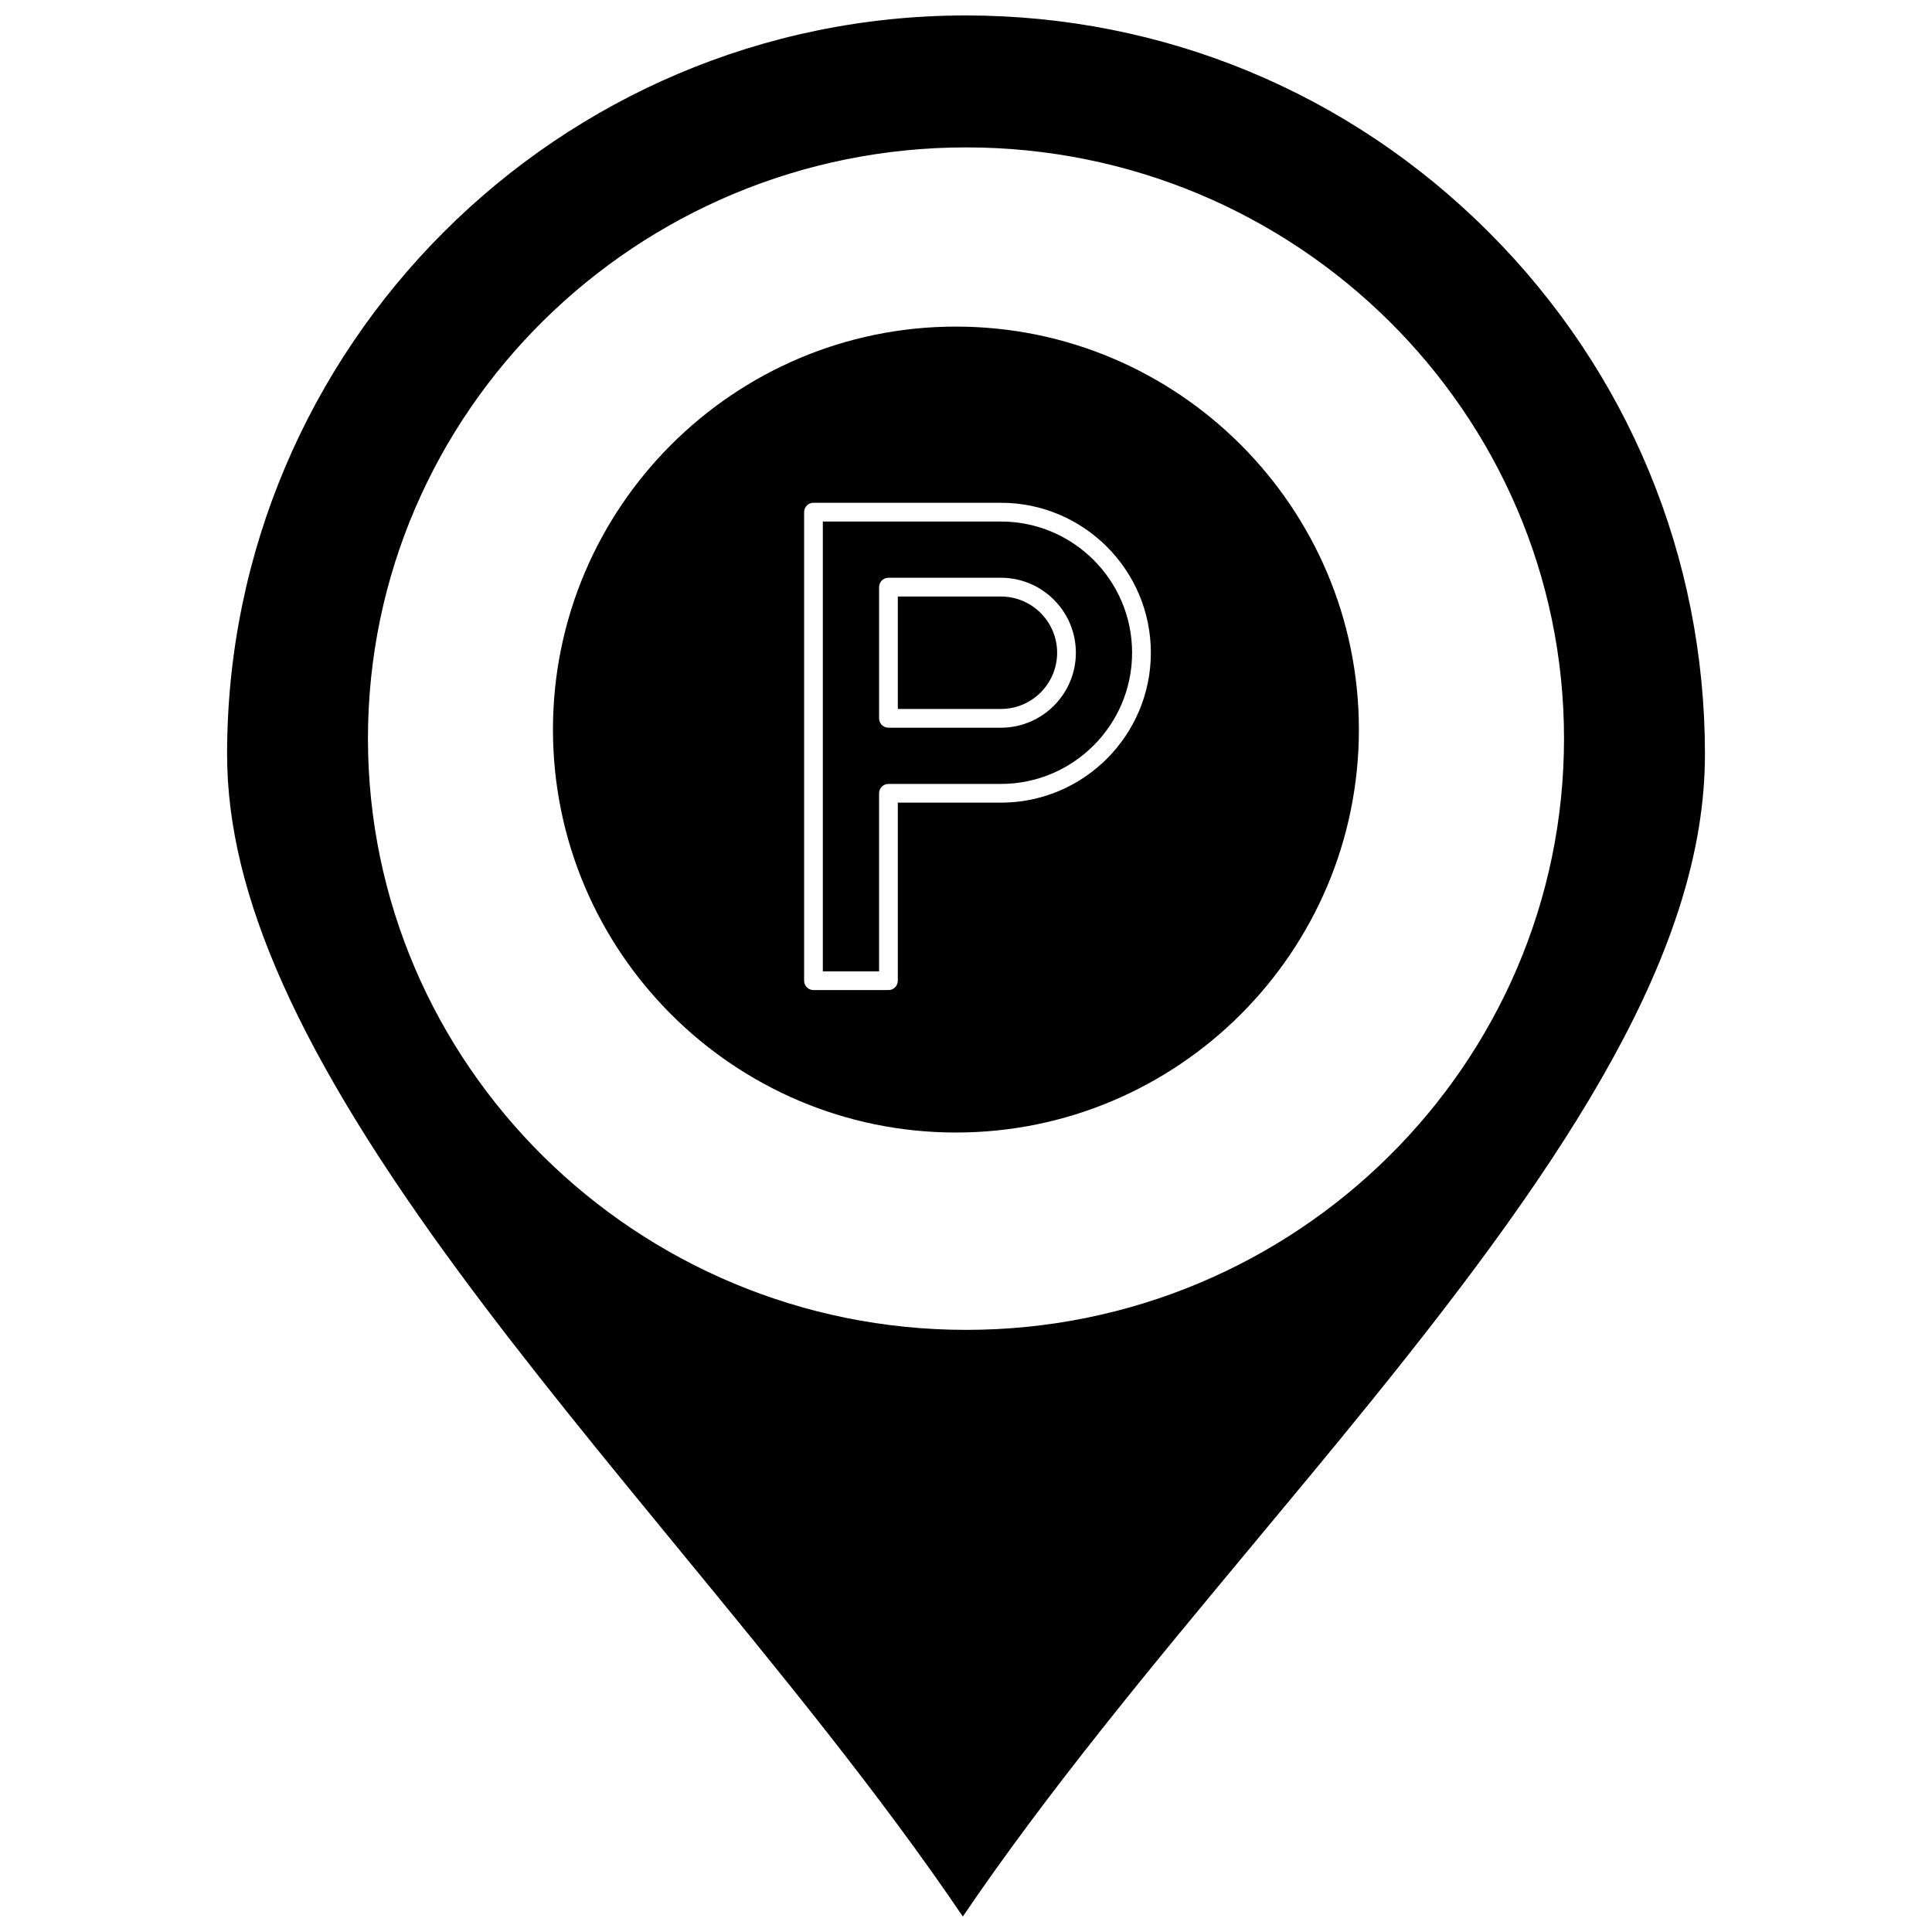
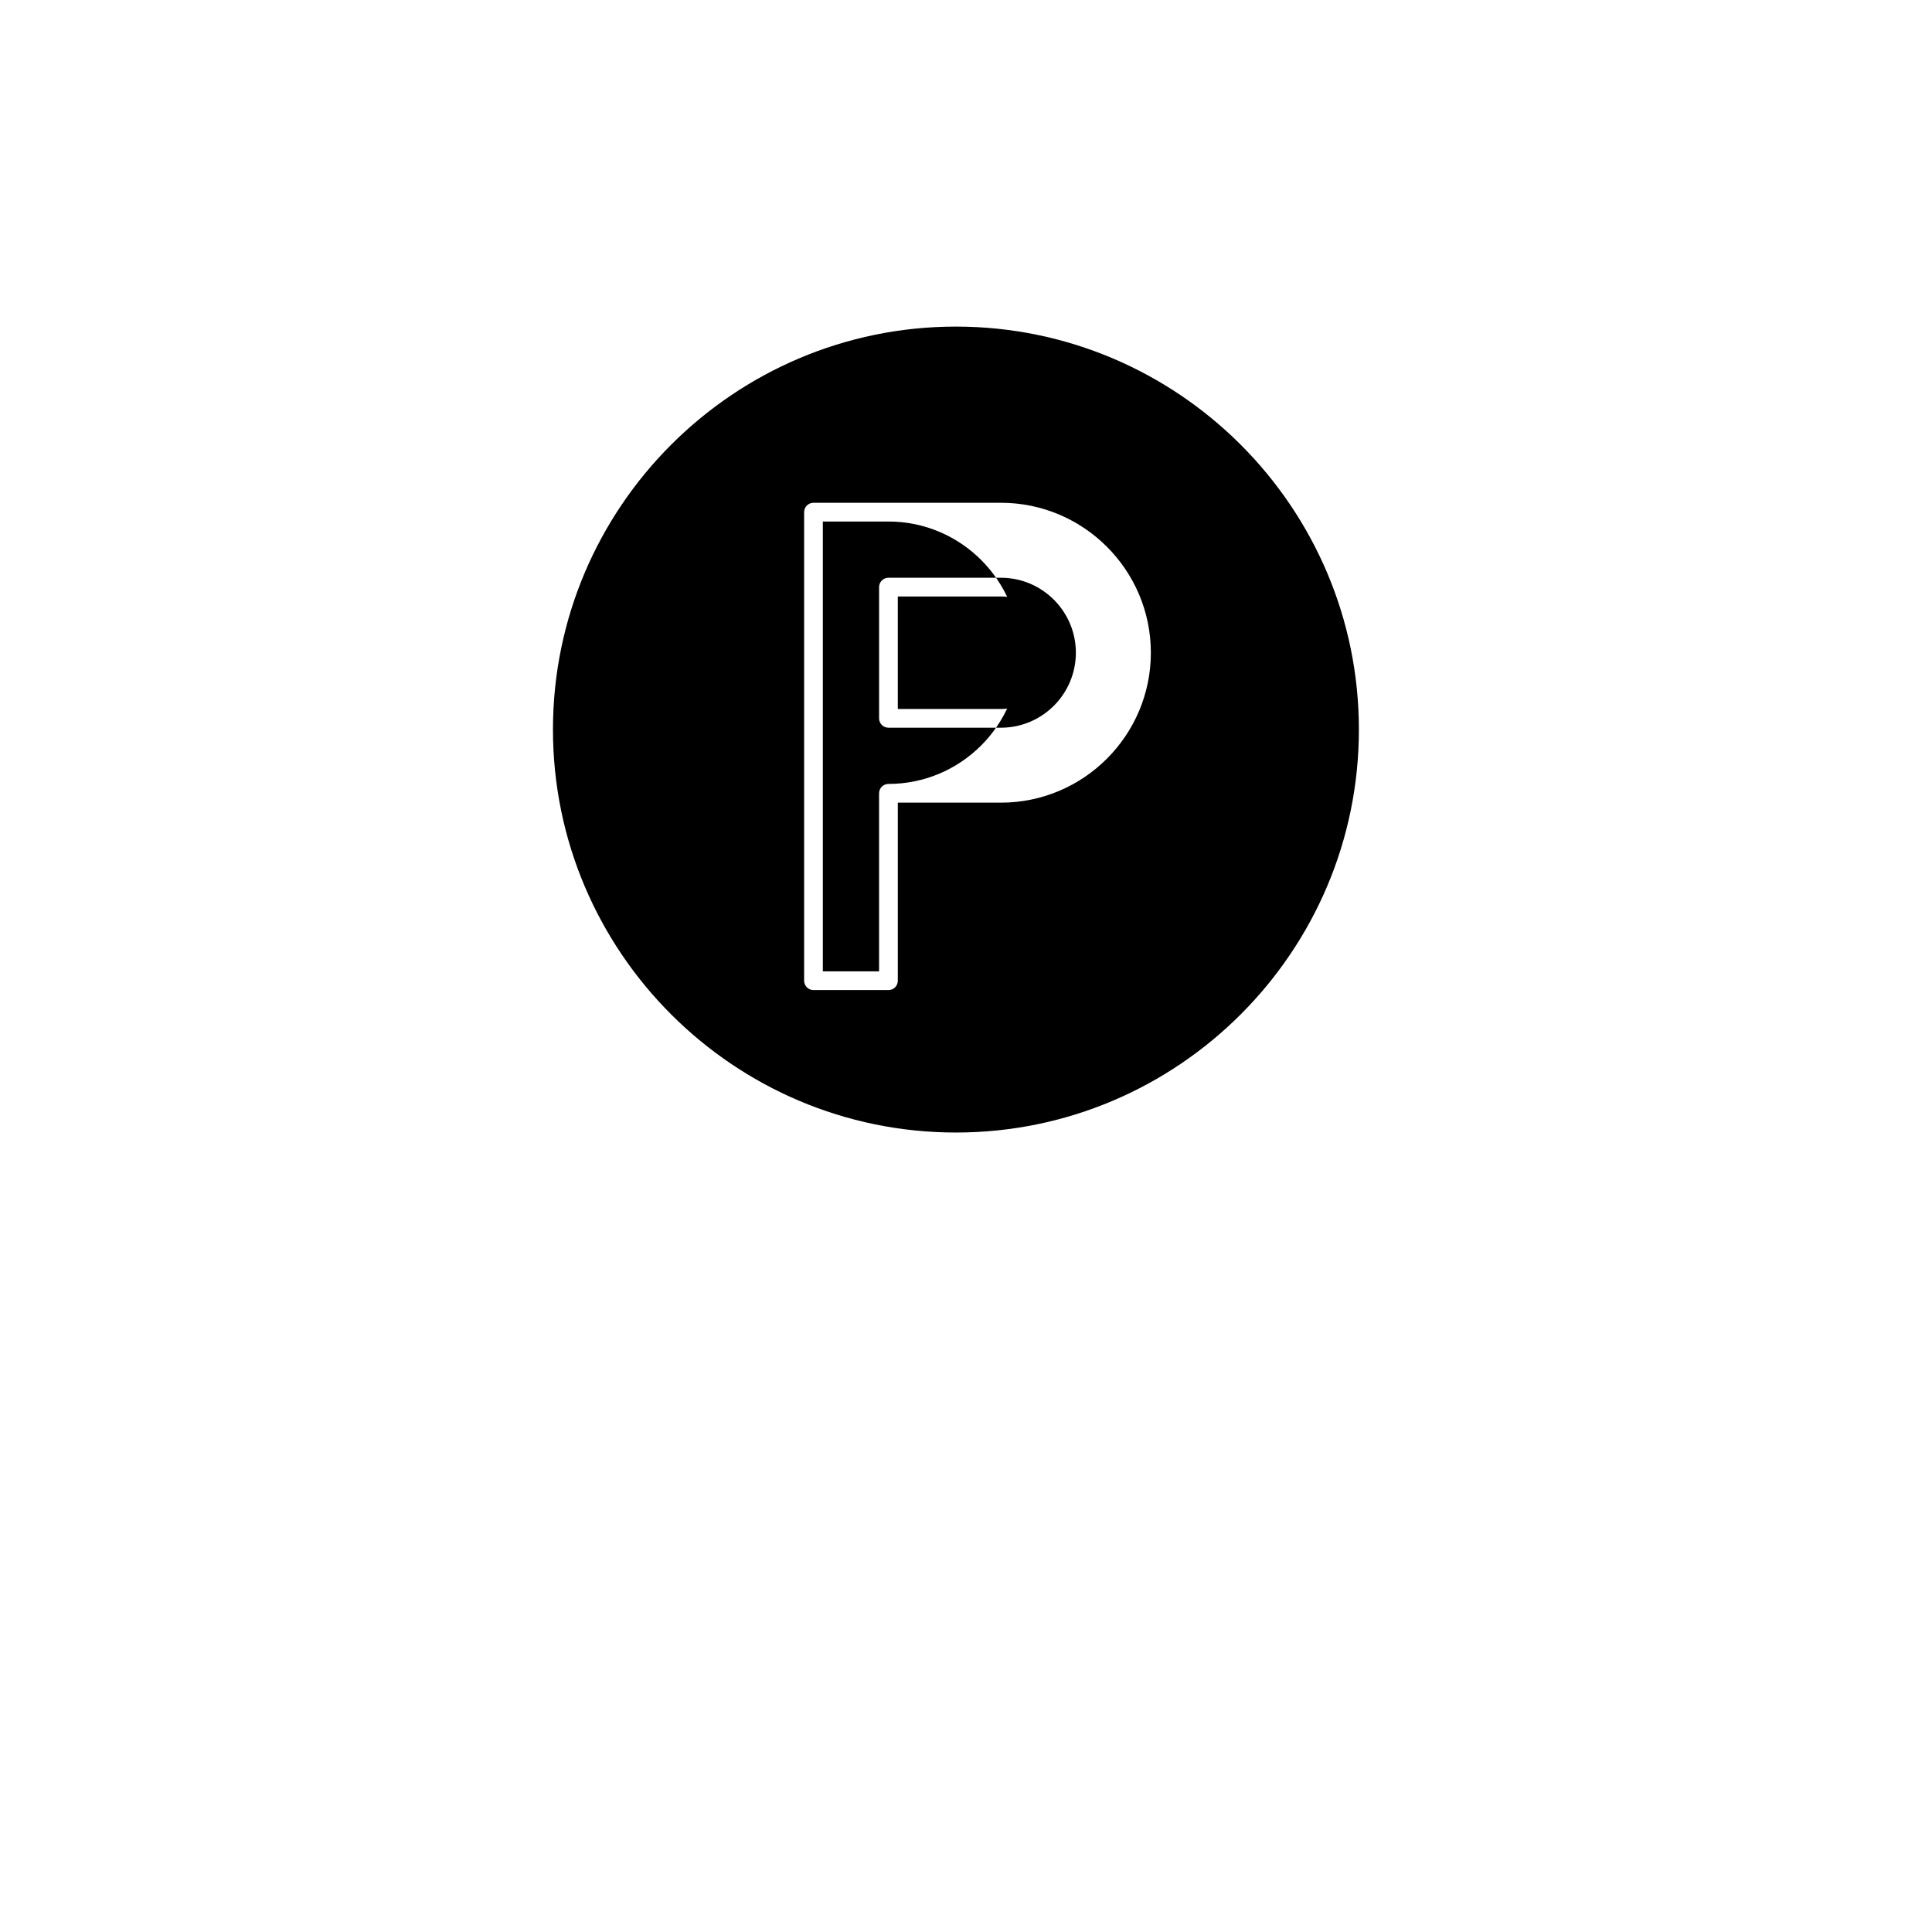
<svg xmlns="http://www.w3.org/2000/svg" width="800px" height="800px" version="1.1" viewBox="144 144 512 512">
  <defs>
    <clipPath id="a">
      <path d="m204 148.09h392v503.81h-392z" />
    </clipPath>
  </defs>
  <g clip-path="url(#a)">
-     <path d="m538.46 205.45c-36.996-36.984-86.18-57.355-138.5-57.355-107.95 0-195.78 87.828-195.78 195.78 0 37.289 19.043 79.738 61.742 137.62 17.828 24.168 38.273 49.062 58.043 73.137 26.246 31.961 53.262 64.852 75.195 97.266 22.621-33.359 50.406-66.75 77.398-99.195 10.023-12.047 20.391-24.504 30.254-36.684 53.434-65.957 89.016-120.48 89.016-172.15-0.004-52.281-20.375-101.44-57.367-138.42zm-138.41 290.98c-87.414 0-158.53-70.309-158.54-156.73 0-86.371 71.117-156.64 158.54-156.64 87.359 0 158.43 70.27 158.43 156.64 0.004 86.418-71.07 156.73-158.43 156.73z" />
-   </g>
+     </g>
  <path d="m397.33 230.55c-58.883 0-106.79 47.906-106.79 106.79s47.906 106.79 106.79 106.79c58.887 0 106.79-47.906 106.79-106.79 0.004-58.883-47.902-106.79-106.79-106.79zm11.922 126.16h-27.32v47.184c0 1.371-1.109 2.488-2.484 2.488h-19.867c-1.371 0-2.481-1.113-2.481-2.488v-124.17c0-1.371 1.113-2.484 2.481-2.484h49.672c21.914 0 39.738 17.828 39.738 39.734 0 21.914-17.824 39.738-39.738 39.738z" />
  <path d="m409.25 302.08h-27.32v29.801h27.32c8.219 0 14.902-6.684 14.902-14.902 0-8.215-6.684-14.898-14.902-14.898z" />
-   <path d="m409.25 282.21h-47.188v119.21h14.902v-47.188c0-1.371 1.109-2.481 2.481-2.481h29.801c19.172 0 34.77-15.598 34.77-34.77 0.004-19.176-15.594-34.773-34.766-34.773zm0 54.641h-29.801c-1.371 0-2.481-1.113-2.481-2.484v-34.77c0-1.371 1.109-2.488 2.481-2.488h29.801c10.953 0 19.867 8.914 19.867 19.867 0 10.961-8.914 19.875-19.867 19.875z" />
+   <path d="m409.25 282.21h-47.188v119.21h14.902v-47.188c0-1.371 1.109-2.481 2.481-2.481c19.172 0 34.77-15.598 34.77-34.77 0.004-19.176-15.594-34.773-34.766-34.773zm0 54.641h-29.801c-1.371 0-2.481-1.113-2.481-2.484v-34.77c0-1.371 1.109-2.488 2.481-2.488h29.801c10.953 0 19.867 8.914 19.867 19.867 0 10.961-8.914 19.875-19.867 19.875z" />
</svg>